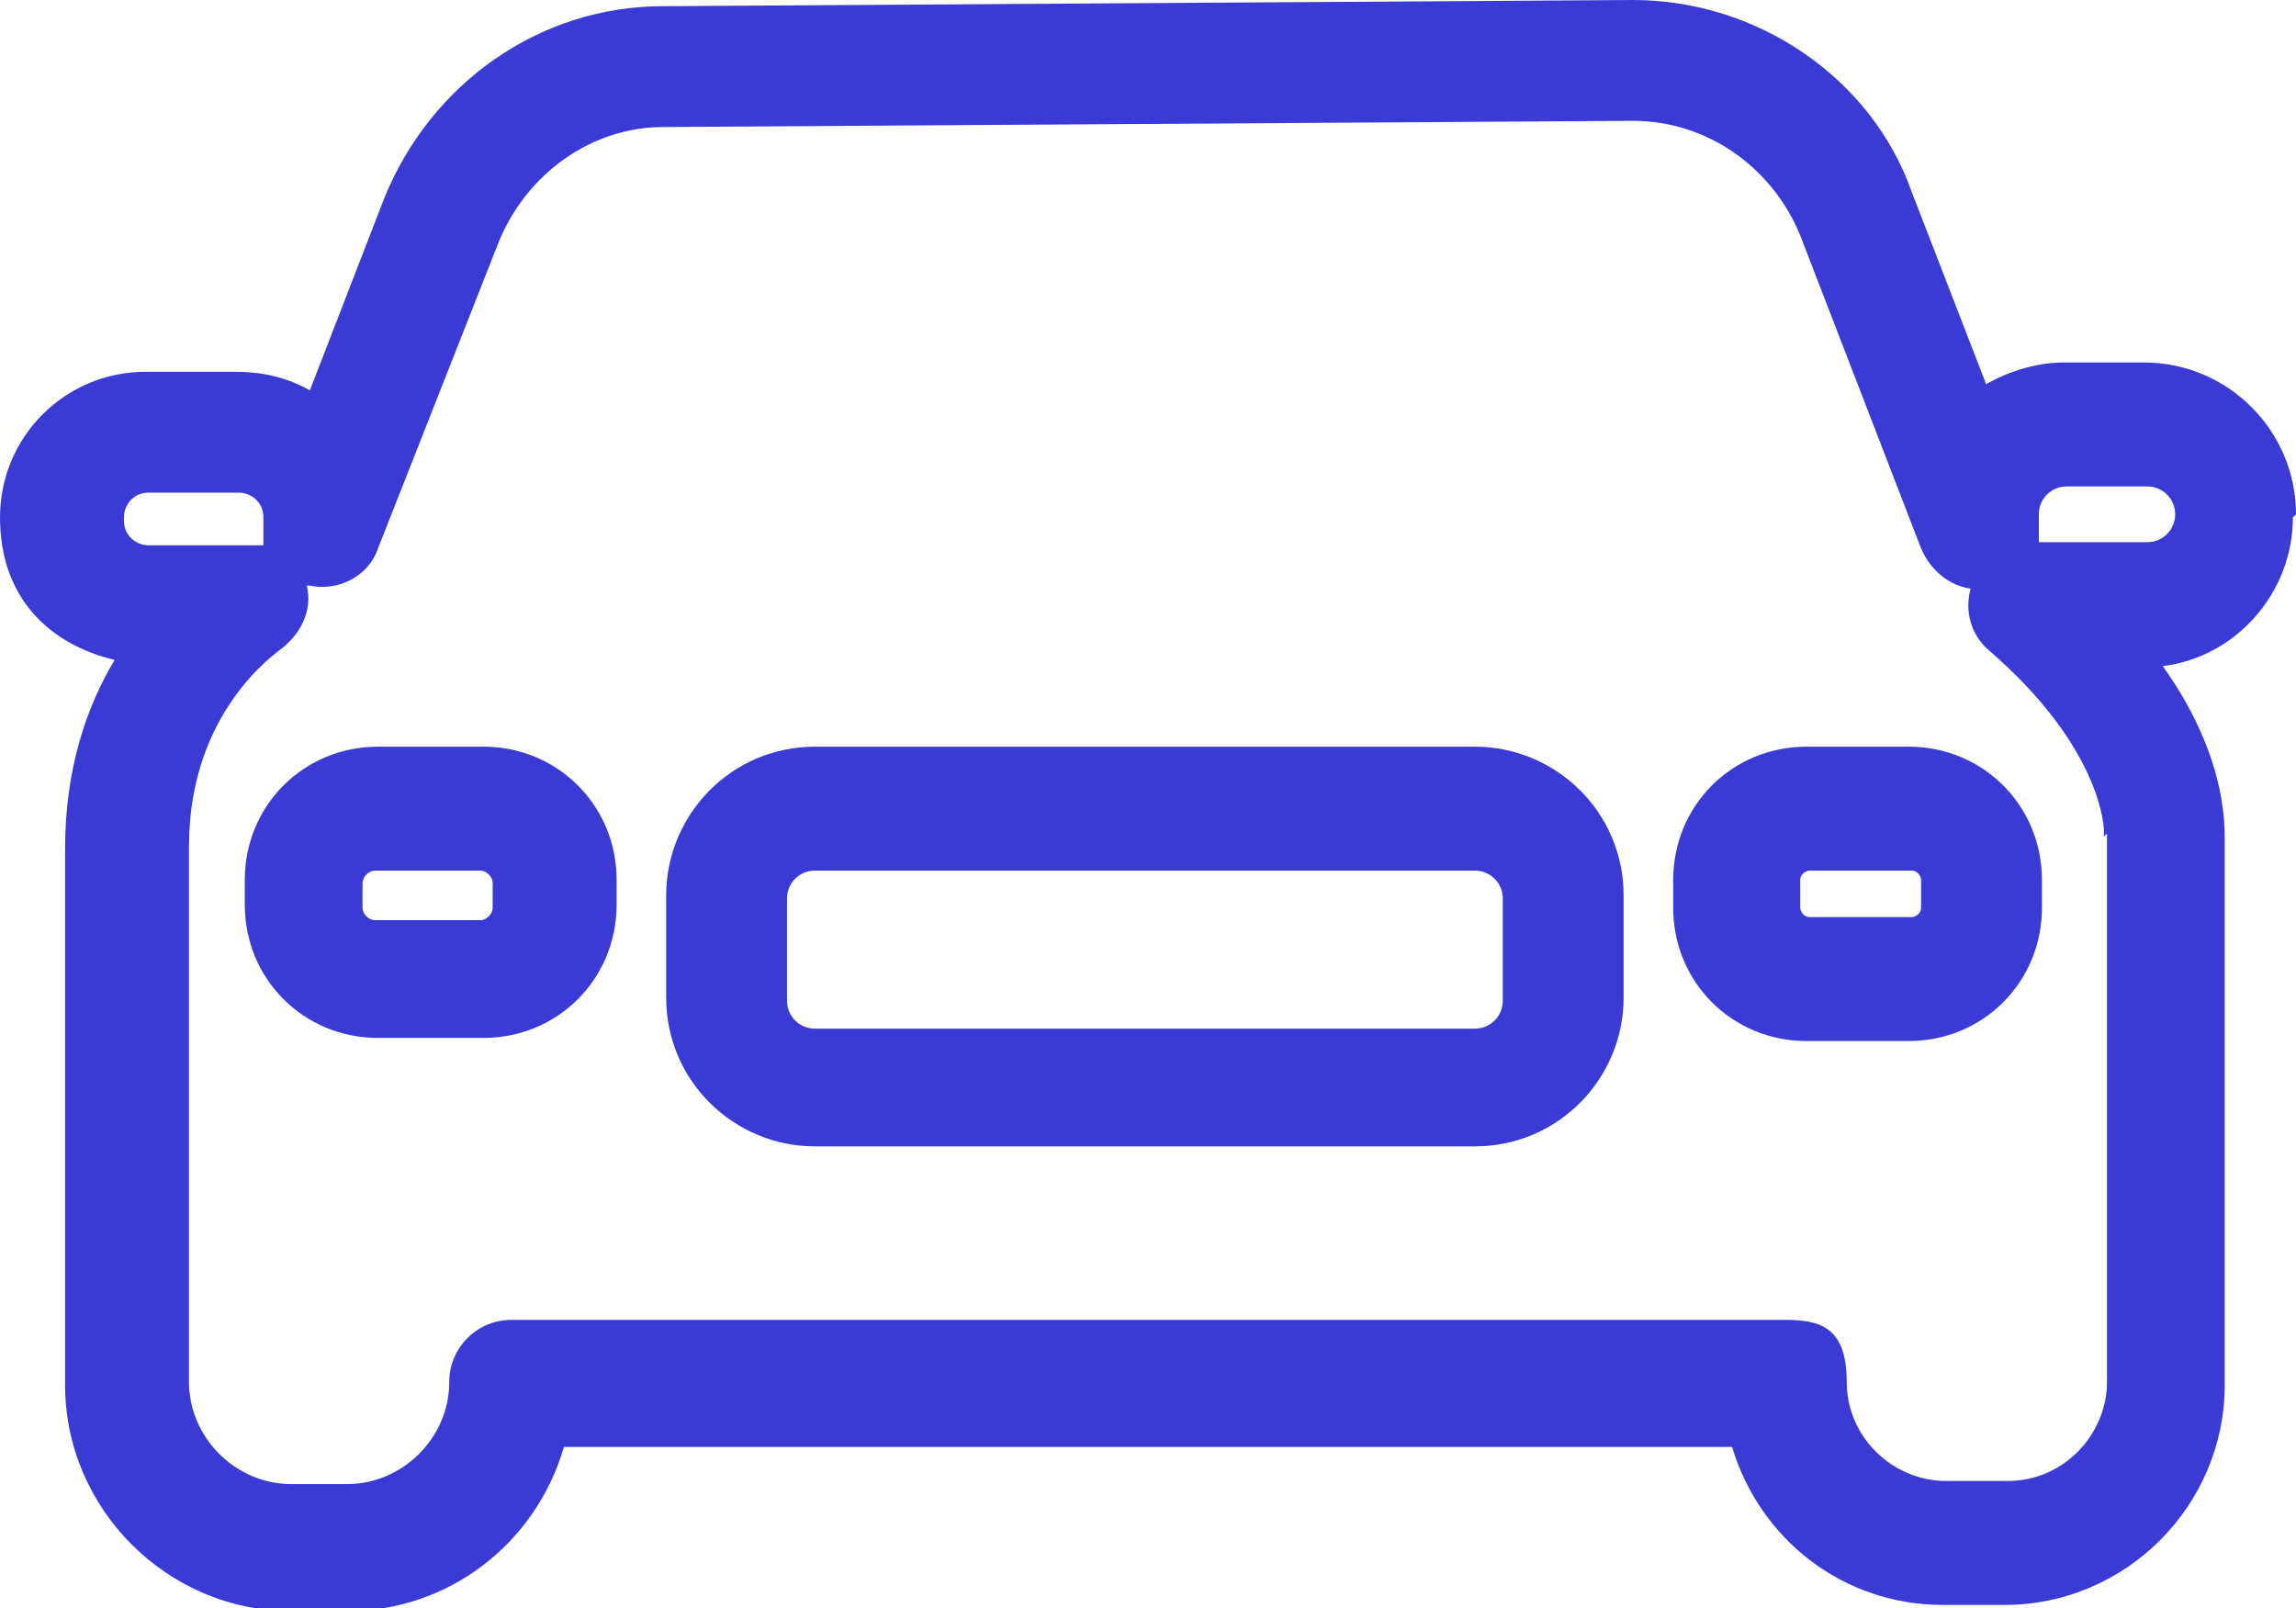
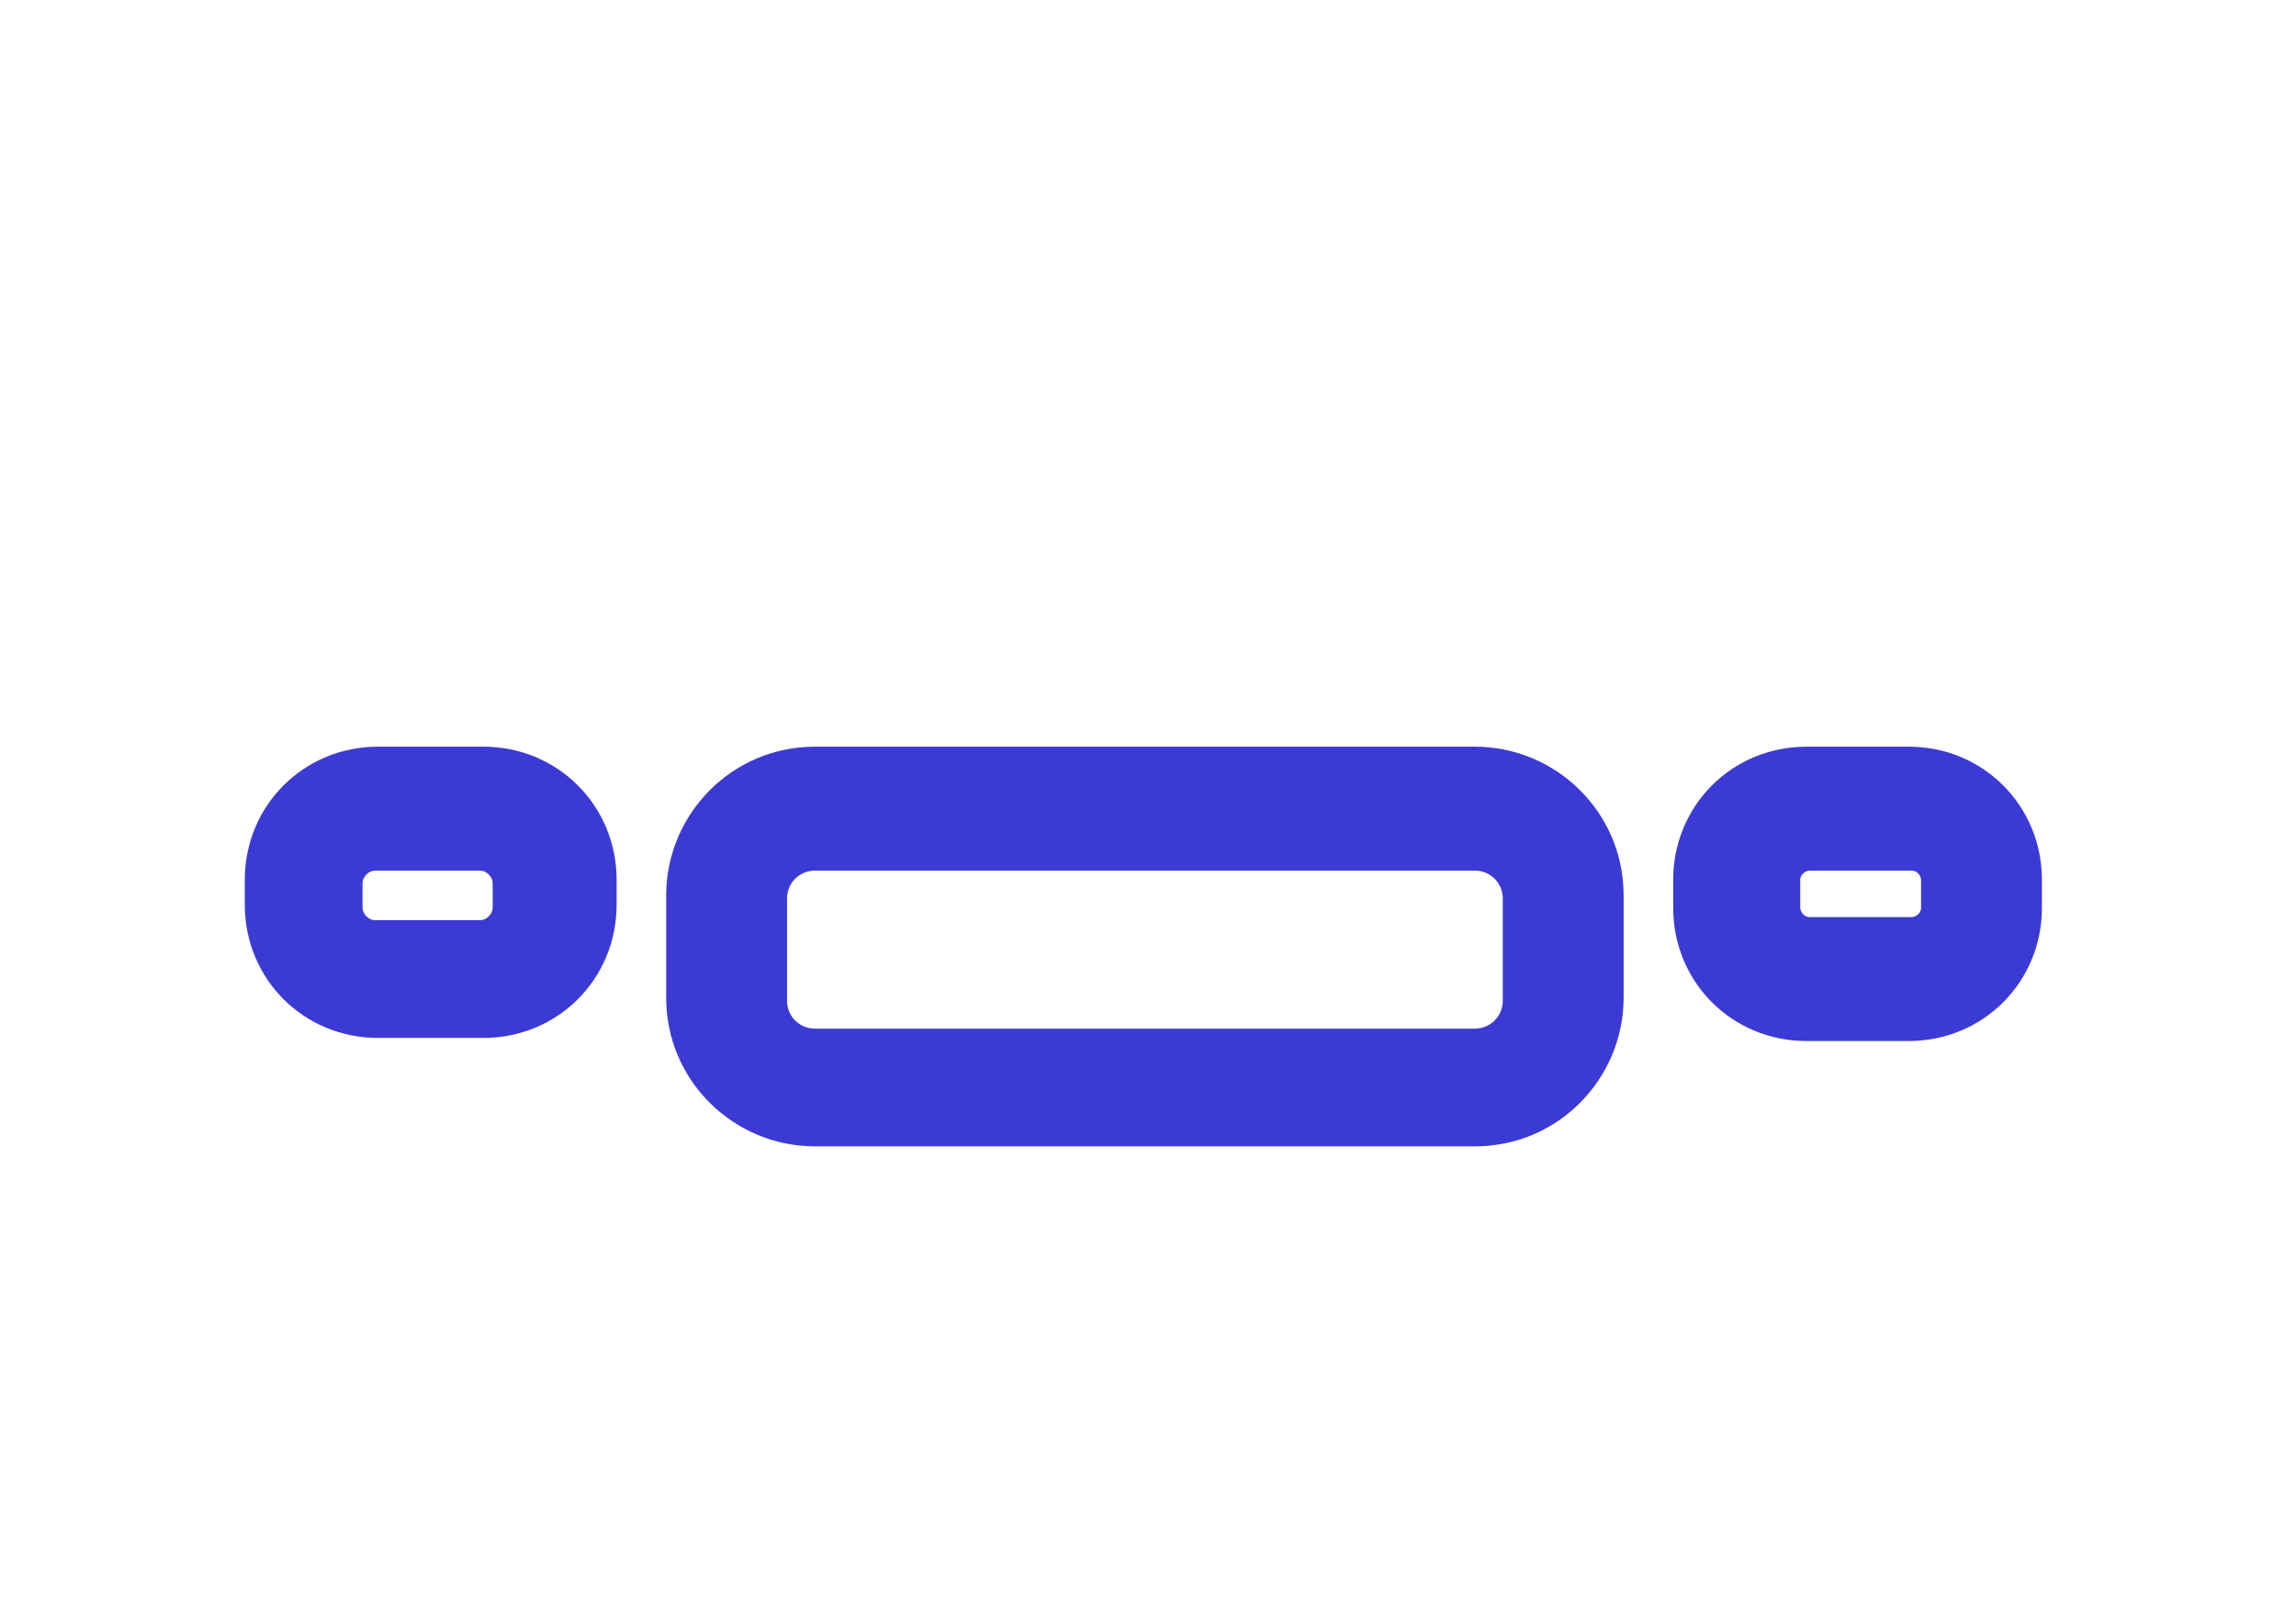
<svg xmlns="http://www.w3.org/2000/svg" id="Layer_1" version="1.1" viewBox="0 0 74.1 51.9">
  <defs>
    <style>
      .st0 {
        fill: #3b3ad5;
      }
    </style>
  </defs>
  <path class="st0" d="M15.6,24.1h-3.4c-2.4,0-4.3,1.9-4.3,4.3v.8c0,2.4,1.9,4.3,4.3,4.3h3.4c2.4,0,4.3-1.9,4.3-4.3v-.8c0-2.4-1.9-4.3-4.3-4.3ZM15.9,29.3c0,.2-.2.4-.4.4h-3.4c-.2,0-.4-.2-.4-.4v-.8c0-.2.2-.4.4-.4h3.4c.2,0,.4.2.4.4v.8Z" />
  <path class="st0" d="M61.6,24.1h-3.3c-2.4,0-4.3,1.9-4.3,4.3v.9c0,2.4,1.9,4.3,4.3,4.3h3.3c2.4,0,4.3-1.9,4.3-4.3v-.9c0-2.4-1.9-4.3-4.3-4.3ZM62,29.3c0,.2-.2.3-.3.3h-3.3c-.2,0-.3-.2-.3-.3v-.9c0-.2.2-.3.3-.3h3.3c.2,0,.3.2.3.3v.9Z" />
  <path class="st0" d="M47.6,24.1h-21.3c-2.7,0-4.8,2.2-4.8,4.8v3.3c0,2.7,2.2,4.8,4.8,4.8h21.3c2.7,0,4.8-2.2,4.8-4.8v-3.3c0-2.7-2.2-4.8-4.8-4.8ZM48.5,32.3c0,.5-.4.9-.9.9h-21.3c-.5,0-.9-.4-.9-.9v-3.3c0-.5.4-.9.9-.9h21.3c.5,0,.9.4.9.9v3.3Z" />
-   <path class="st0" d="M74.1,16.6c0-2.7-2.2-4.9-4.9-4.9h-2.6c-.9,0-1.8.3-2.5.7l-2.4-6.2C60.4,2.5,56.7,0,52.7,0S52.7,0,52.7,0l-31.3.2c-4,0-7.5,2.5-9,6.2l-2.4,6.2c-.7-.4-1.5-.6-2.4-.6h-2.9c-2.6,0-4.7,2.1-4.7,4.7s1.6,4.1,3.7,4.6c-.9,1.5-1.6,3.5-1.6,6.1v17.3c0,4,3.3,7.3,7.3,7.3h1.8c3.3,0,6.1-2.2,7-5.3h37.7c.9,3,3.6,5.1,6.8,5.1h2c3.9,0,7.1-3.2,7.1-7.1v-17.6c0-.6,0-2.8-2-5.6,2.4-.3,4.2-2.4,4.2-4.8ZM4,16.7c0-.4.3-.8.8-.8h2.9c.4,0,.8.3.8.8v.4c0,.2,0,.3,0,.5-.2,0-.3,0-.5,0h-3.2c-.4,0-.8-.3-.8-.8ZM68,26.9v17.7c0,1.7-1.4,3.2-3.2,3.2h-2c-1.7,0-3.2-1.4-3.2-3.2s-.9-2-2-2H16.5c-1.1,0-2,.9-2,2,0,1.8-1.5,3.3-3.3,3.3h-1.8c-1.8,0-3.3-1.5-3.3-3.3v-17.3c0-4.3,2.8-6.2,2.9-6.3.7-.5,1.1-1.3.9-2.1,0,0,0,0,.1,0,.9.2,1.9-.3,2.2-1.2l3.9-9.9c.9-2.2,3-3.7,5.3-3.7l31.3-.2h0c2.4,0,4.5,1.5,5.4,3.7l3.9,10.1c.3.7.9,1.2,1.6,1.3-.2.7,0,1.5.6,2,3.7,3.2,3.7,5.8,3.7,5.8,0,0,0,.1,0,.2ZM69.3,17.5h-3.5c0-.1,0-.3,0-.5v-.4c0-.5.4-.9.9-.9h2.6c.5,0,.9.4.9.9s-.4.9-.9.9Z" />
</svg>